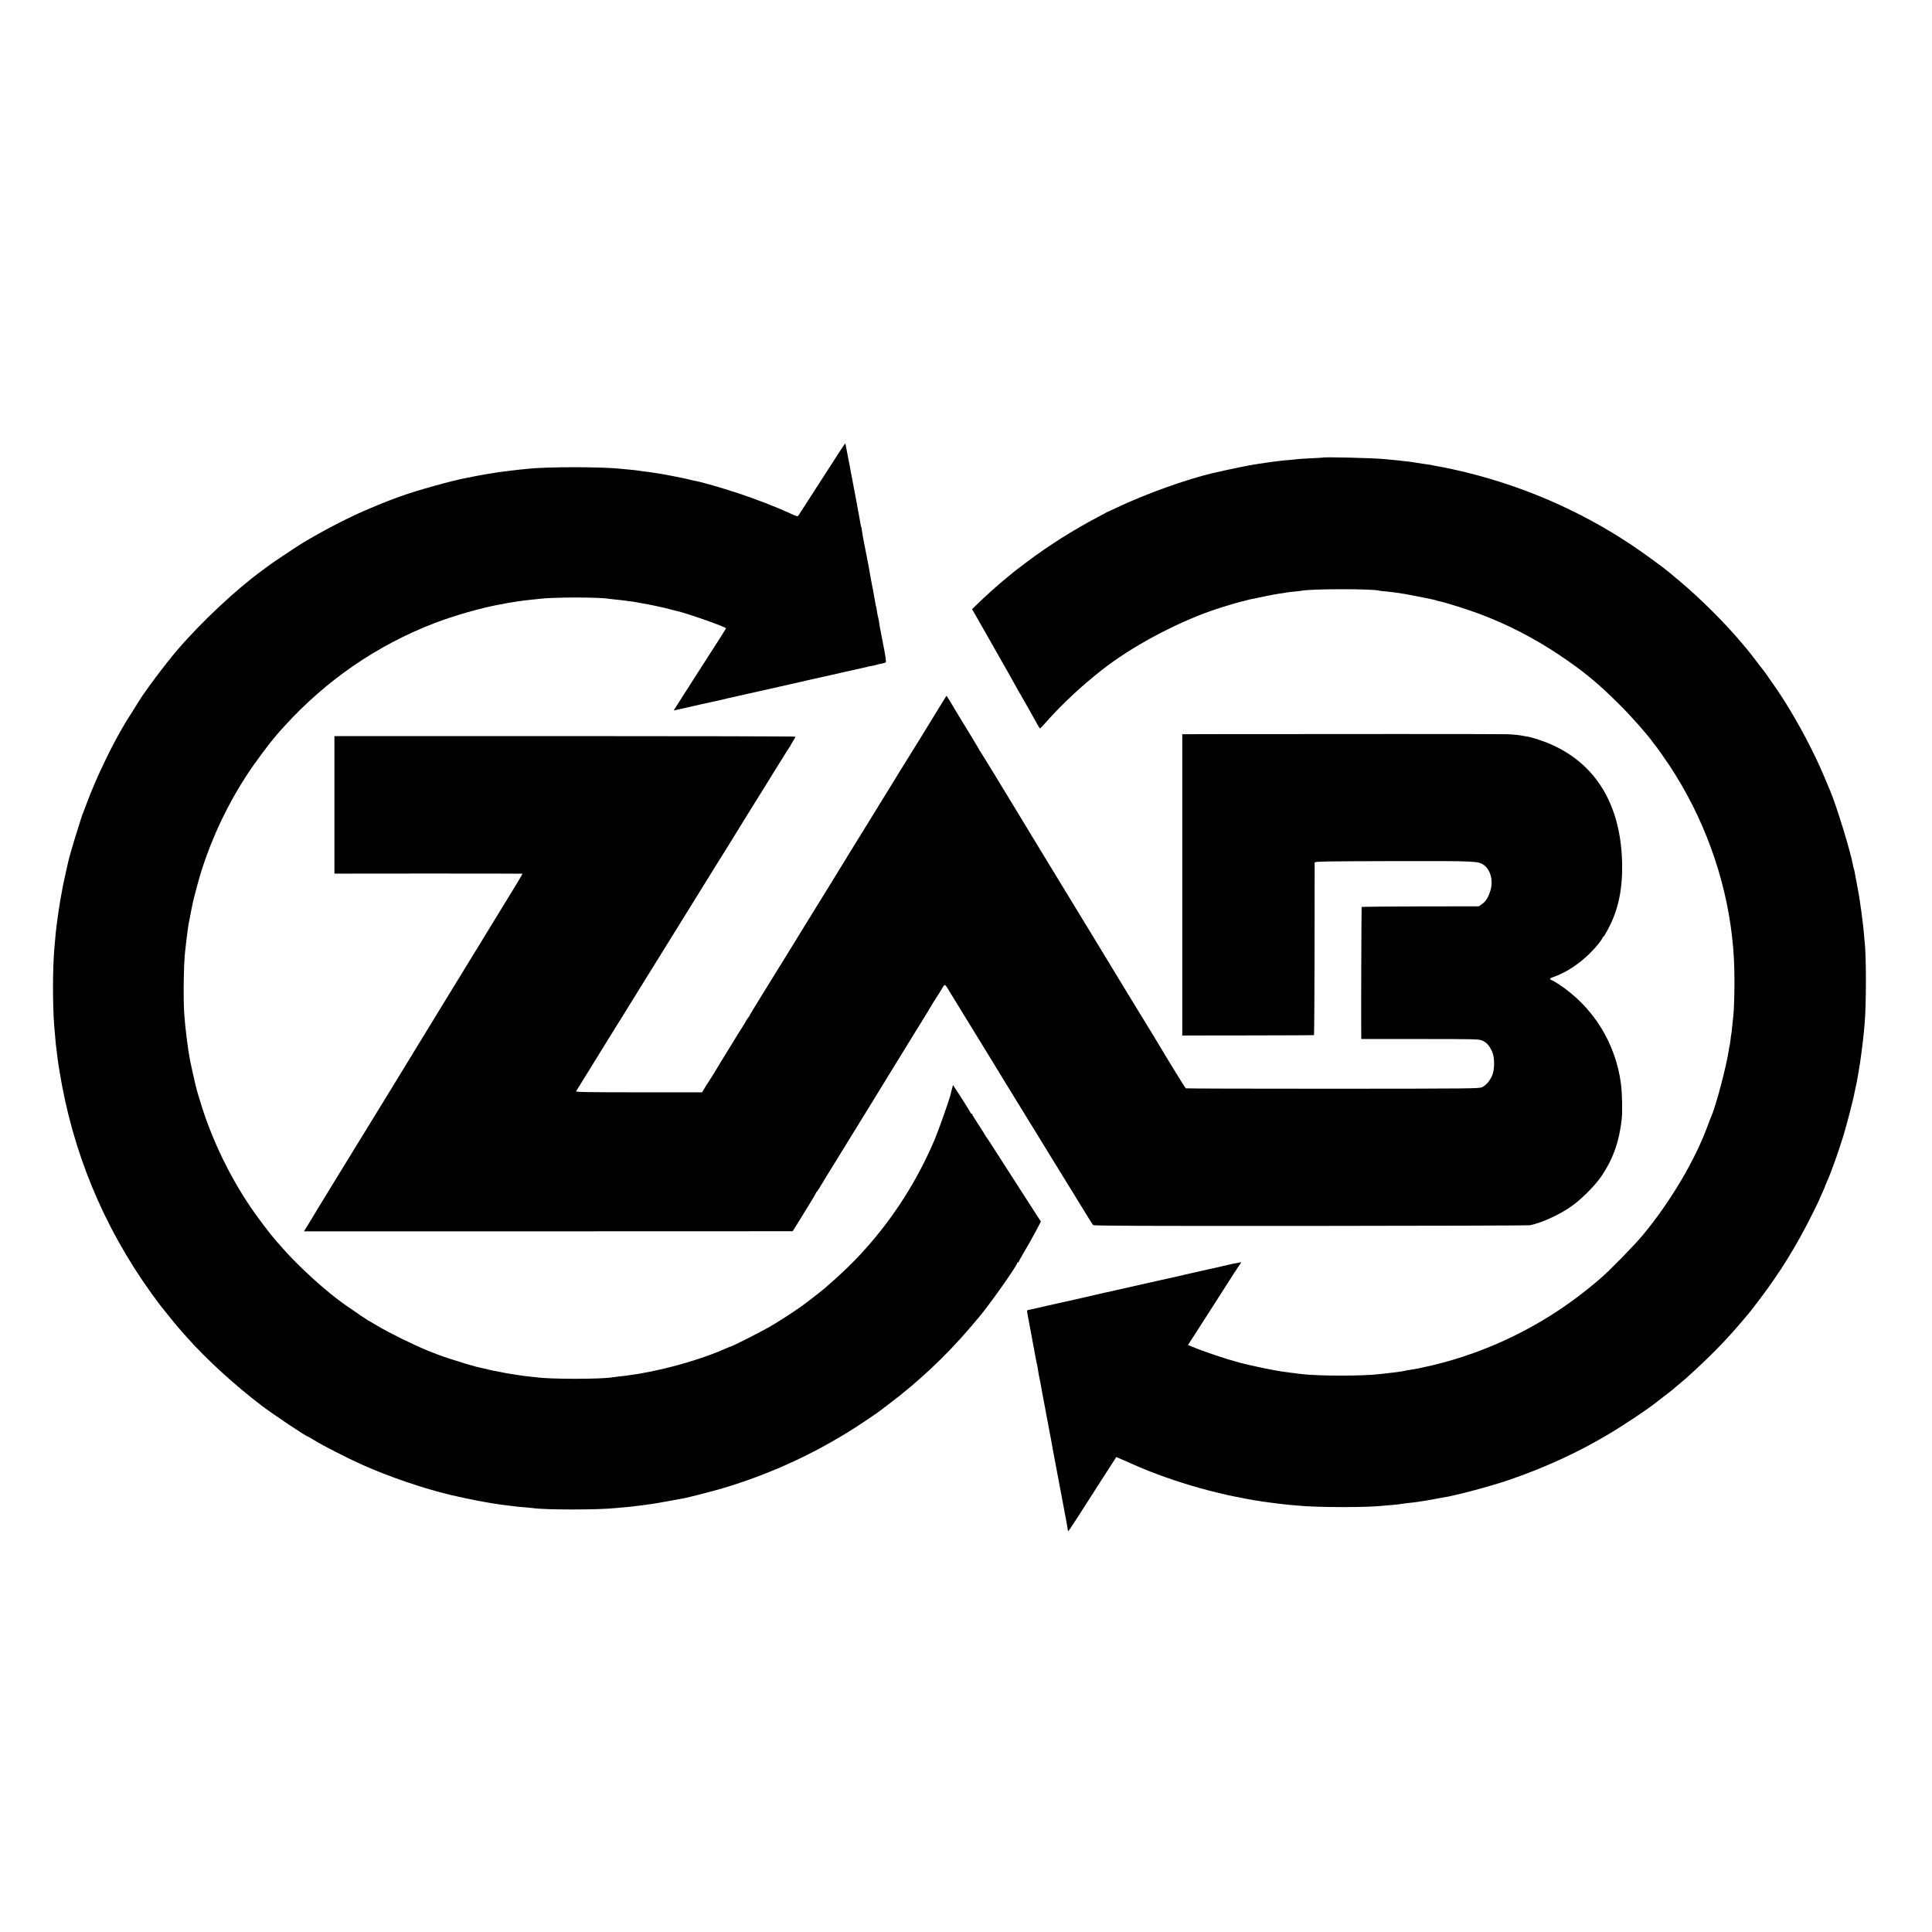
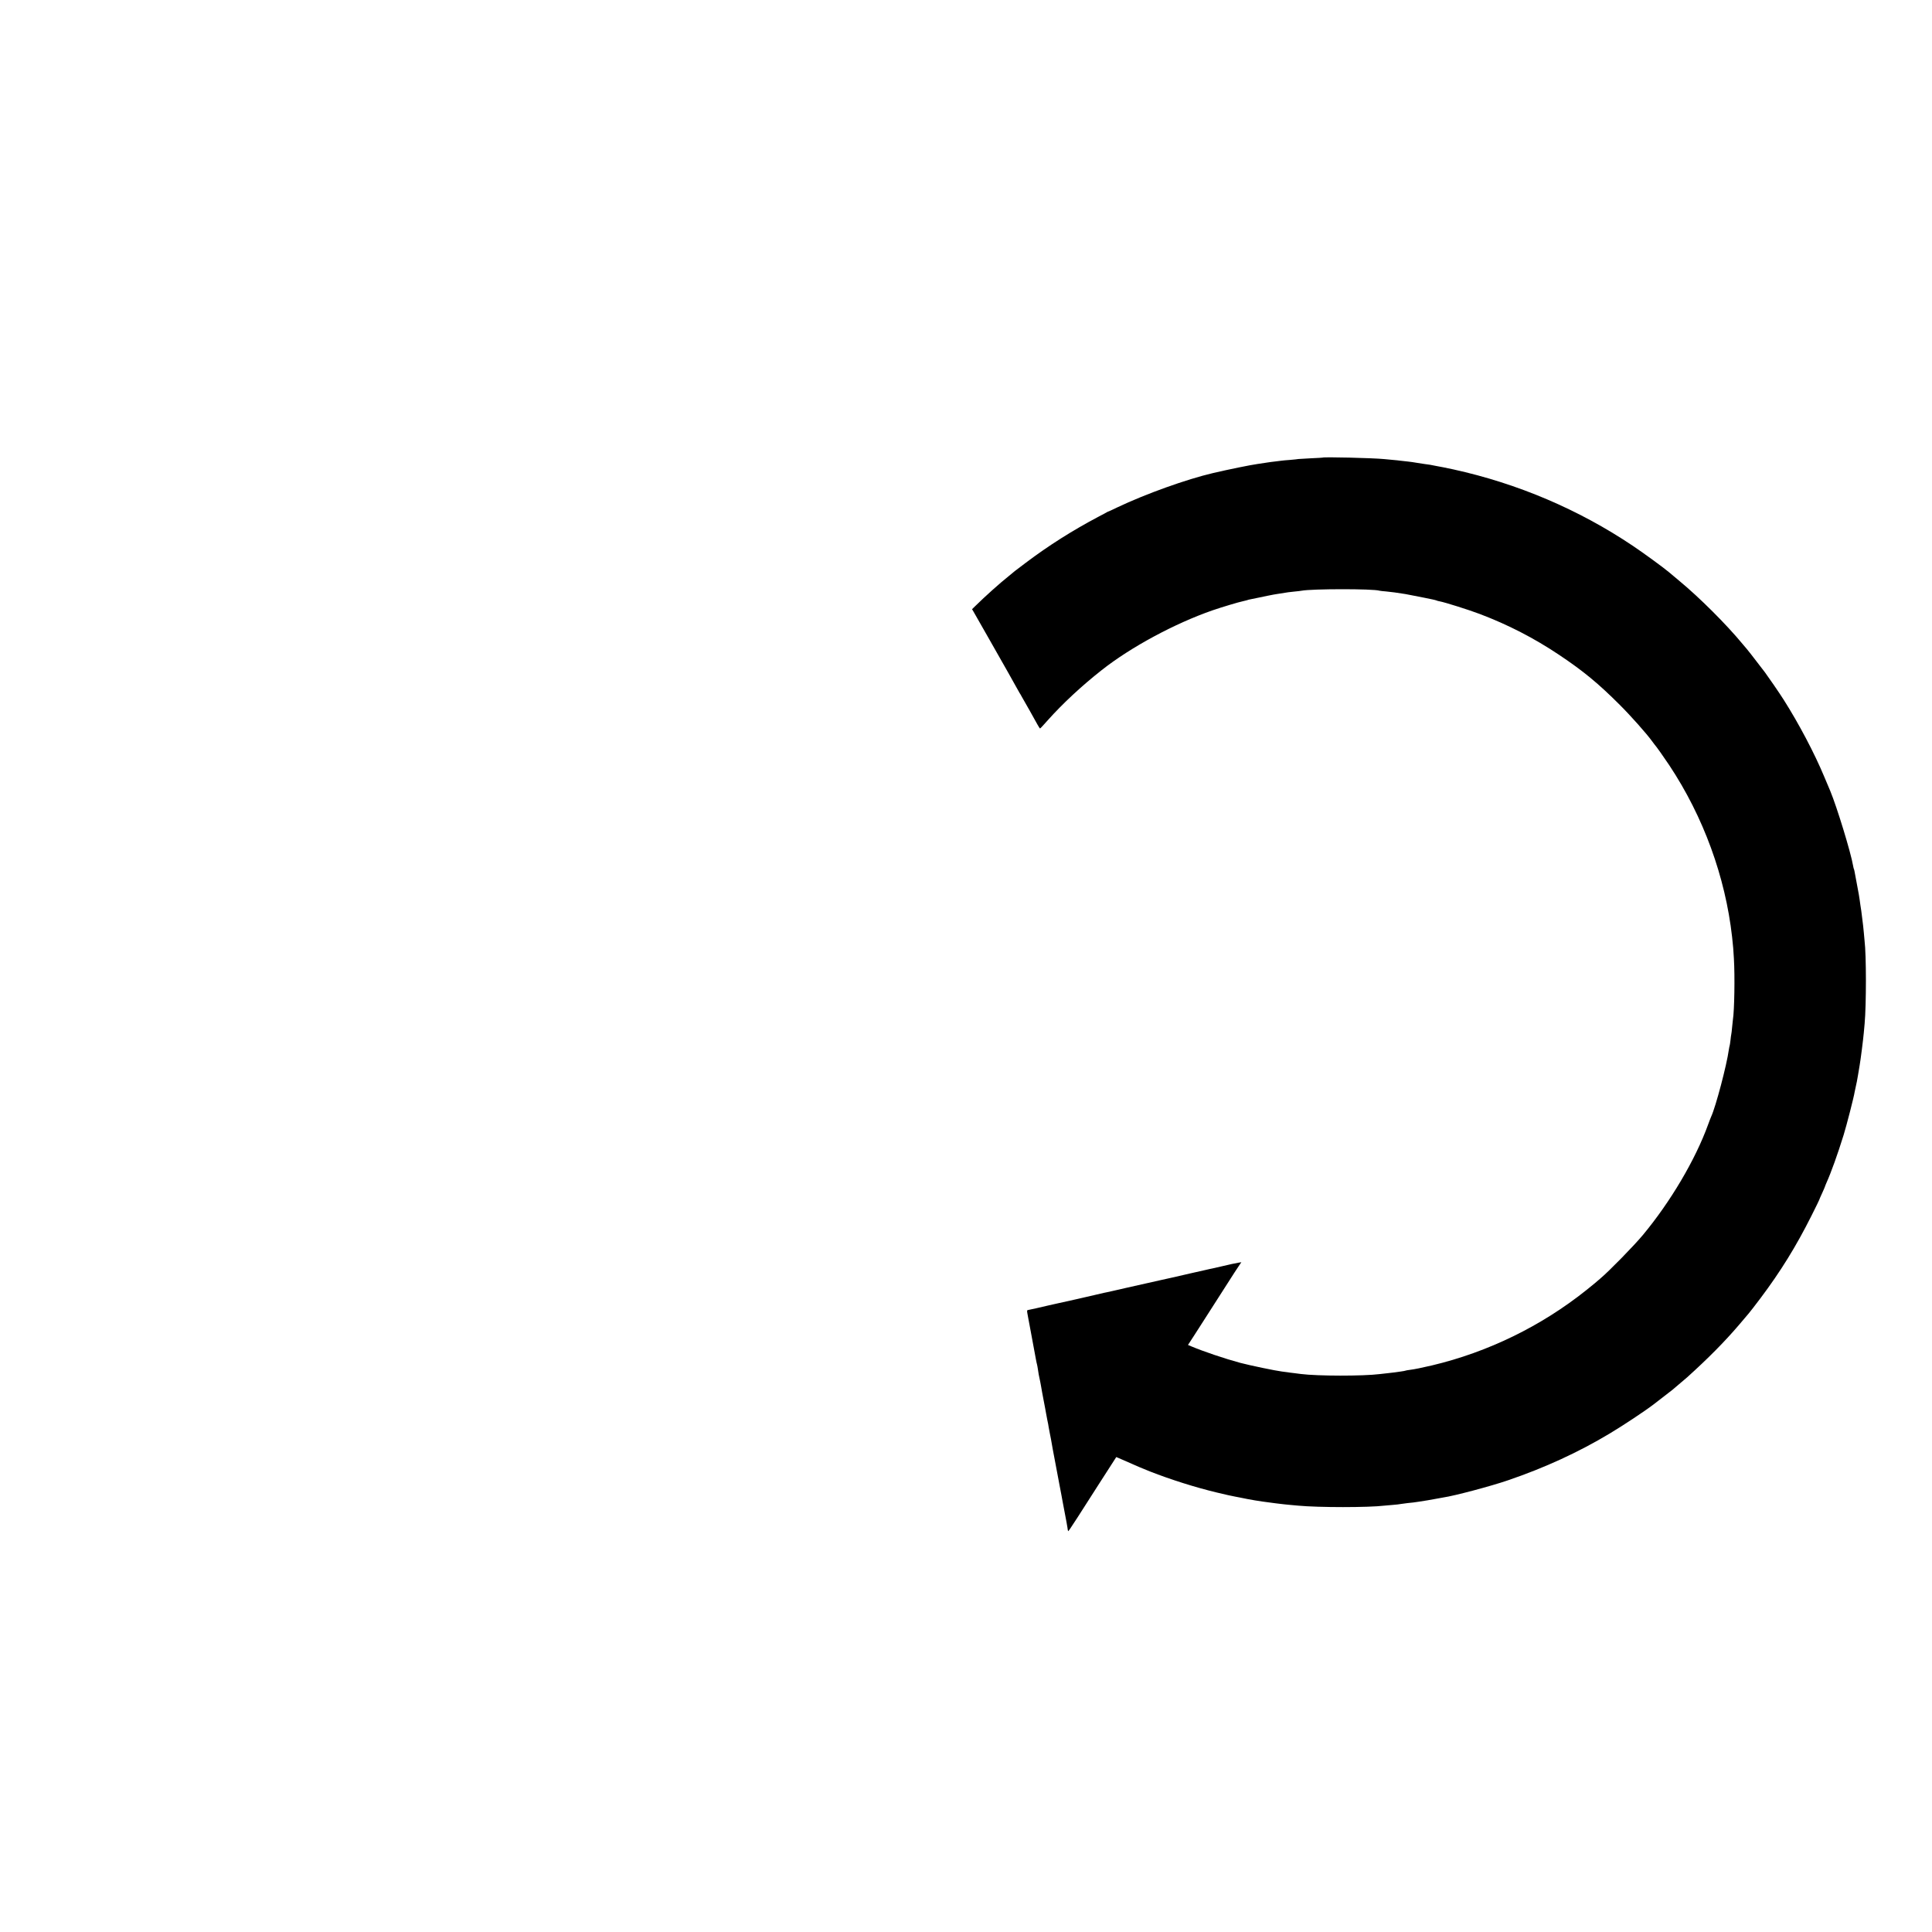
<svg xmlns="http://www.w3.org/2000/svg" version="1.0" width="2363pt" height="2363pt" viewBox="0 0 2363 2363" preserveAspectRatio="xMidYMid meet">
  <g transform="translate(0,2363) scale(0.1,-0.1)" fill="#000000" stroke="none">
-     <path d="M10057 17777 c-152 -237 -283 -440 -290 -450 -13 -17 -19 -15 -103 24 -162 75 -406 170 -629 244 -192 64 -447 138 -525 152 -14 2 -50 10 -80 18 -30 7 -91 21 -135 29 -44 9 -91 18 -105 21 -14 3 -38 7 -55 10 -16 3 -41 7 -55 10 -14 2 -43 7 -65 10 -23 3 -50 7 -60 9 -11 2 -47 7 -80 10 -33 4 -67 9 -75 11 -8 2 -49 6 -90 10 -41 3 -88 8 -105 10 -225 27 -929 27 -1150 1 -16 -2 -61 -7 -100 -10 -38 -4 -81 -9 -95 -11 -14 -2 -50 -7 -80 -10 -30 -3 -66 -8 -80 -10 -14 -3 -38 -7 -55 -9 -16 -3 -61 -10 -99 -16 -37 -6 -99 -17 -137 -25 -38 -8 -83 -17 -101 -20 -159 -28 -614 -154 -798 -222 -8 -4 -19 -7 -25 -8 -14 -4 -246 -93 -270 -105 -11 -5 -49 -21 -85 -36 -229 -93 -579 -273 -840 -432 -95 -59 -405 -267 -420 -282 -3 -3 -30 -23 -60 -45 -309 -222 -755 -640 -1041 -975 -148 -173 -400 -509 -474 -632 -5 -9 -41 -65 -78 -125 -86 -136 -79 -124 -130 -213 -141 -244 -309 -597 -409 -860 -31 -80 -59 -154 -63 -165 -5 -11 -9 -22 -10 -25 0 -3 -24 -77 -52 -165 -45 -139 -106 -349 -118 -402 -2 -10 -17 -79 -34 -153 -17 -74 -32 -148 -35 -165 -3 -16 -8 -43 -11 -60 -3 -16 -12 -66 -20 -110 -13 -77 -28 -181 -40 -275 -3 -25 -7 -61 -10 -80 -2 -19 -7 -62 -9 -95 -3 -33 -8 -87 -11 -120 -22 -263 -22 -698 -1 -965 4 -41 9 -102 12 -135 4 -57 8 -94 19 -175 3 -19 7 -55 10 -80 3 -25 12 -88 21 -140 159 -994 536 -1907 1124 -2726 48 -66 94 -129 103 -140 8 -10 55 -68 103 -129 48 -60 103 -128 123 -150 20 -23 68 -76 106 -120 239 -270 592 -592 915 -837 145 -110 546 -378 565 -378 1 0 32 -17 66 -38 128 -78 406 -220 599 -307 315 -142 756 -293 1080 -369 78 -19 311 -69 335 -72 17 -3 53 -9 80 -14 52 -10 83 -15 150 -25 23 -3 50 -7 60 -9 11 -2 52 -7 90 -11 39 -4 78 -9 88 -11 10 -2 55 -6 100 -9 45 -4 92 -8 104 -10 143 -23 800 -23 1013 0 19 2 69 6 110 10 41 3 86 8 100 10 14 2 50 6 81 10 31 3 67 8 80 10 13 3 44 7 69 10 36 4 239 41 400 71 63 12 357 88 465 120 620 184 1202 458 1742 820 83 56 157 107 165 113 7 6 65 50 128 97 360 271 702 592 989 929 51 61 103 121 115 135 121 142 466 630 466 660 0 5 5 10 10 10 6 0 10 4 10 8 0 5 31 60 68 123 38 63 99 171 136 241 l67 127 -60 93 c-33 51 -93 145 -134 208 -251 389 -376 584 -418 650 -26 41 -53 80 -58 87 -6 7 -11 15 -11 17 0 3 -36 60 -80 127 -44 67 -80 126 -80 130 0 5 -4 9 -10 9 -5 0 -10 4 -10 9 0 8 -103 173 -193 308 l-21 32 -14 -52 c-7 -29 -15 -59 -17 -68 -12 -55 -143 -426 -190 -539 -211 -499 -497 -951 -855 -1350 -140 -157 -285 -297 -489 -473 -37 -33 -241 -191 -287 -223 -114 -81 -288 -193 -394 -254 -112 -64 -459 -240 -475 -240 -3 0 -25 -9 -48 -19 -242 -110 -623 -227 -947 -290 -108 -21 -129 -25 -215 -37 -27 -3 -58 -8 -67 -10 -9 -1 -48 -6 -85 -9 -37 -4 -76 -9 -86 -11 -132 -24 -777 -24 -928 1 -13 2 -53 6 -89 9 -36 4 -75 8 -85 10 -11 2 -56 9 -100 16 -44 7 -89 14 -100 16 -11 2 -45 9 -75 15 -30 5 -66 12 -80 15 -20 4 -145 33 -210 49 -62 16 -187 53 -305 92 -121 39 -174 59 -280 102 -181 74 -480 221 -619 305 -60 36 -111 66 -114 66 -3 0 -141 93 -277 188 -227 157 -569 467 -770 697 -39 44 -78 89 -88 100 -52 57 -227 289 -300 397 -258 380 -472 824 -607 1259 -28 90 -52 173 -55 184 -2 11 -9 38 -15 60 -10 41 -55 242 -65 292 -28 144 -61 408 -72 578 -13 200 -6 620 12 765 1 14 6 54 10 90 4 36 8 72 10 80 1 8 6 42 9 75 4 33 9 67 11 75 2 8 7 31 10 50 3 19 12 67 20 105 8 39 16 81 19 95 8 51 86 337 116 430 134 413 322 806 558 1165 77 117 255 358 314 426 13 15 32 38 43 52 11 14 54 62 95 107 511 561 1126 984 1825 1255 246 95 575 189 805 231 14 2 36 7 50 9 47 10 67 13 106 19 22 4 53 8 69 11 46 7 93 13 170 21 39 3 81 8 95 10 169 21 733 21 847 0 10 -2 54 -7 98 -11 44 -4 89 -9 100 -11 11 -2 39 -6 62 -9 23 -2 52 -6 65 -9 12 -3 39 -8 58 -11 84 -12 295 -57 380 -81 30 -8 64 -17 76 -19 114 -25 594 -194 594 -210 0 -2 -36 -59 -79 -127 -44 -68 -100 -154 -124 -193 -24 -38 -130 -203 -234 -365 -104 -162 -193 -301 -197 -309 -6 -10 -4 -12 10 -7 11 3 30 7 44 10 28 5 37 7 165 37 50 11 101 23 115 26 13 2 60 13 105 23 45 10 92 21 105 23 14 3 43 10 65 15 22 6 51 13 65 16 14 2 54 11 90 20 36 8 76 17 90 20 21 4 401 90 450 101 8 2 58 13 110 25 52 11 151 34 220 50 69 16 136 31 150 34 21 4 89 19 140 31 8 2 87 20 175 40 88 19 169 38 180 40 11 3 33 8 49 11 16 2 32 7 35 9 4 2 26 6 50 10 24 3 53 10 65 15 13 4 40 11 62 14 21 4 42 10 47 15 8 8 -3 81 -38 256 -8 39 -17 86 -20 105 -3 19 -8 42 -10 50 -2 8 -7 35 -10 60 -3 25 -10 61 -15 80 -6 20 -12 55 -15 79 -3 24 -7 47 -9 50 -3 4 -7 27 -11 51 -4 25 -15 88 -25 140 -18 90 -36 187 -46 247 -2 16 -9 51 -14 78 -6 28 -22 110 -36 184 -14 74 -28 144 -30 155 -2 12 -7 41 -10 66 -3 24 -7 47 -9 51 -2 3 -7 21 -10 40 -3 19 -10 57 -15 84 -5 28 -11 61 -14 75 -6 38 -44 241 -71 380 -14 69 -27 141 -30 160 -5 28 -33 174 -51 264 -2 10 -5 20 -7 22 -2 2 -128 -191 -280 -429z" />
    <path d="M16176 18033 c-1 -1 -64 -5 -139 -8 -76 -4 -146 -8 -155 -9 -9 -2 -55 -7 -102 -11 -47 -3 -96 -8 -110 -10 -14 -2 -50 -6 -80 -10 -30 -3 -80 -10 -110 -15 -30 -5 -75 -12 -100 -15 -86 -12 -351 -66 -540 -110 -329 -77 -828 -256 -1175 -421 -55 -27 -102 -48 -105 -49 -3 0 -9 -3 -15 -6 -5 -4 -55 -30 -110 -59 -316 -167 -609 -352 -890 -564 -66 -49 -125 -95 -132 -100 -6 -6 -39 -33 -74 -61 -112 -89 -290 -249 -406 -363 l-44 -43 19 -32 c11 -18 97 -169 192 -337 95 -168 198 -350 230 -405 31 -55 74 -131 95 -170 21 -38 41 -74 45 -80 4 -5 19 -30 32 -55 14 -25 56 -99 94 -165 37 -66 79 -141 93 -167 14 -26 29 -48 32 -48 3 0 46 46 96 103 179 200 411 417 659 612 355 280 891 569 1354 730 110 38 327 103 370 111 14 3 34 8 45 11 11 4 25 8 30 9 196 41 308 64 340 68 56 8 116 18 140 22 11 2 47 6 80 9 33 3 71 7 84 10 126 24 876 25 954 0 7 -2 43 -6 81 -9 61 -6 134 -15 236 -32 19 -3 91 -17 160 -31 69 -14 144 -29 168 -34 24 -5 47 -11 51 -13 4 -3 22 -8 40 -11 61 -11 357 -104 491 -155 345 -131 662 -294 970 -500 295 -197 481 -351 740 -610 136 -135 334 -359 395 -444 11 -16 25 -33 30 -40 22 -24 116 -157 182 -256 417 -629 685 -1363 768 -2100 13 -124 16 -150 22 -265 13 -215 6 -634 -12 -746 -2 -13 -6 -55 -10 -94 -3 -38 -8 -77 -10 -85 -2 -8 -7 -42 -10 -75 -4 -32 -8 -62 -10 -65 -2 -3 -6 -26 -10 -50 -26 -189 -160 -696 -215 -815 -5 -11 -23 -56 -39 -101 -155 -428 -460 -944 -797 -1349 -110 -132 -410 -439 -518 -530 -33 -28 -64 -55 -70 -60 -6 -6 -54 -44 -106 -86 -550 -439 -1202 -757 -1885 -919 -123 -29 -221 -49 -274 -55 -24 -3 -47 -7 -50 -9 -3 -2 -30 -7 -60 -11 -30 -4 -61 -8 -70 -10 -9 -1 -47 -6 -86 -10 -38 -4 -82 -9 -98 -11 -206 -26 -764 -25 -967 1 -19 3 -57 7 -85 11 -27 3 -62 7 -76 10 -15 2 -47 6 -70 9 -80 10 -392 75 -509 106 -186 50 -453 140 -602 203 l-38 16 67 103 c36 56 76 118 88 137 13 19 105 163 205 320 216 338 247 386 273 423 l20 29 -37 -6 c-41 -7 -97 -19 -211 -46 -44 -10 -91 -21 -105 -24 -14 -2 -56 -12 -95 -21 -38 -9 -110 -25 -160 -36 -105 -24 -89 -20 -235 -54 -63 -14 -126 -28 -140 -31 -22 -4 -391 -88 -445 -100 -11 -3 -30 -7 -43 -10 -12 -2 -59 -13 -105 -24 -45 -10 -93 -21 -107 -23 -14 -3 -54 -12 -90 -21 -69 -17 -378 -87 -495 -112 -38 -9 -77 -17 -85 -19 -90 -22 -248 -57 -258 -58 -10 0 -12 -10 -7 -36 4 -20 9 -47 11 -61 4 -24 20 -109 30 -160 12 -64 56 -300 64 -345 5 -27 11 -57 14 -65 2 -8 7 -33 10 -55 4 -35 14 -88 30 -161 2 -12 7 -39 11 -60 3 -22 17 -95 30 -164 13 -69 27 -138 29 -155 3 -16 10 -55 16 -85 7 -30 14 -68 16 -85 3 -16 9 -50 14 -75 5 -25 12 -56 14 -70 3 -22 10 -59 22 -125 2 -11 18 -92 34 -180 17 -88 40 -207 50 -265 11 -58 22 -115 24 -126 3 -12 7 -37 10 -55 3 -19 17 -92 31 -164 14 -71 28 -148 31 -170 2 -21 6 -40 8 -42 3 -4 27 31 118 172 35 55 155 243 267 417 l204 317 31 -13 c242 -107 304 -133 381 -163 255 -100 556 -195 815 -257 139 -33 165 -39 228 -51 15 -3 38 -8 52 -10 14 -3 36 -8 50 -10 14 -3 36 -7 50 -10 14 -3 54 -10 90 -16 36 -5 76 -12 90 -14 57 -9 271 -36 326 -40 32 -3 82 -7 109 -10 254 -24 863 -24 1060 0 17 2 63 6 103 9 40 3 83 8 95 11 12 2 49 7 82 11 65 6 78 8 145 18 92 14 107 17 190 32 47 9 94 17 105 19 132 19 581 138 790 210 451 154 864 344 1245 573 159 95 429 274 531 352 97 74 216 167 234 181 46 38 171 145 181 154 255 230 458 435 633 640 51 61 105 123 118 139 14 16 80 101 147 190 244 325 434 632 621 1005 52 104 95 191 95 194 0 3 16 40 35 81 19 42 35 78 35 81 0 3 9 24 19 48 56 124 136 346 210 585 36 116 126 466 135 527 4 22 11 56 16 75 8 32 13 61 25 130 6 37 15 92 20 120 12 67 44 319 51 400 3 41 8 91 10 110 21 233 21 841 -1 1016 -2 16 -6 61 -9 99 -6 66 -10 100 -21 185 -3 19 -7 55 -10 80 -4 25 -8 57 -11 71 -2 15 -6 44 -9 65 -3 22 -7 50 -10 64 -3 14 -14 77 -26 140 -12 63 -23 126 -26 139 -2 14 -6 28 -8 31 -2 4 -7 22 -10 41 -27 161 -198 719 -279 914 -7 17 -41 98 -76 180 -119 285 -308 643 -493 935 -49 78 -198 294 -229 335 -5 6 -49 64 -100 130 -50 66 -105 136 -122 156 -17 19 -42 49 -55 65 -196 237 -523 564 -771 769 -58 48 -116 97 -130 109 -64 54 -309 233 -439 320 -661 444 -1408 762 -2196 935 -49 11 -106 22 -125 26 -19 3 -55 10 -80 15 -55 12 -103 20 -155 26 -22 3 -62 9 -90 14 -27 5 -75 12 -105 15 -30 3 -71 8 -90 10 -19 3 -62 7 -95 10 -33 3 -80 8 -105 10 -143 14 -744 28 -754 18z" />
-     <path d="M11534 15053 c-132 -217 -475 -774 -520 -843 -12 -19 -52 -84 -89 -145 -88 -144 -133 -216 -145 -235 -6 -8 -27 -43 -47 -77 -35 -57 -221 -360 -335 -543 -25 -41 -65 -106 -89 -145 -23 -38 -89 -146 -147 -240 -207 -334 -312 -505 -527 -855 -120 -195 -274 -444 -342 -553 -68 -110 -123 -201 -123 -205 0 -3 -11 -20 -25 -38 -14 -18 -25 -35 -25 -38 0 -3 -17 -32 -37 -63 -21 -32 -42 -66 -48 -75 -18 -31 -103 -170 -164 -268 -33 -52 -81 -131 -107 -175 -26 -44 -55 -91 -65 -105 -9 -14 -38 -60 -65 -102 l-47 -78 -774 0 c-617 0 -773 3 -767 13 4 6 71 116 150 242 78 127 189 305 245 397 57 92 151 243 208 335 57 93 150 242 206 333 56 91 165 266 242 390 77 124 247 398 378 610 131 212 248 401 260 420 29 45 303 486 324 522 9 15 45 74 80 130 35 57 80 129 100 161 20 32 52 83 72 115 20 31 62 100 94 152 32 52 68 111 80 130 13 19 55 87 94 150 38 63 75 120 81 127 5 7 10 14 10 17 0 3 14 27 30 53 17 26 30 50 30 53 0 4 -1269 7 -2820 7 l-2820 0 0 -841 0 -841 1150 1 c632 0 1150 -1 1150 -2 0 -7 -51 -93 -325 -539 -159 -258 -318 -519 -355 -580 -37 -60 -104 -171 -150 -245 -46 -74 -113 -184 -150 -245 -37 -60 -103 -168 -147 -240 -44 -71 -272 -445 -507 -830 -236 -385 -436 -711 -445 -725 -8 -14 -20 -33 -26 -42 -16 -27 -132 -217 -250 -408 -59 -96 -115 -187 -124 -202 -9 -15 -49 -82 -90 -150 -41 -68 -81 -133 -89 -145 l-14 -23 2988 0 2989 1 48 77 c161 259 237 385 237 392 0 5 4 10 8 12 6 2 33 44 117 186 6 9 46 76 91 147 44 72 221 360 394 640 172 281 329 537 350 570 108 174 156 252 170 276 8 14 36 59 61 100 110 176 229 371 229 374 0 2 22 36 48 77 26 40 61 95 76 121 32 56 33 56 85 -33 20 -33 99 -162 176 -287 77 -125 180 -293 229 -373 49 -80 118 -192 153 -250 35 -58 92 -150 125 -205 34 -55 106 -172 160 -260 54 -88 103 -167 107 -175 5 -8 51 -82 102 -165 50 -82 153 -249 227 -370 74 -121 150 -245 169 -275 19 -30 95 -153 168 -273 73 -119 137 -223 143 -230 9 -10 521 -12 2659 -11 1457 1 2664 5 2683 8 152 31 367 130 517 237 123 89 291 258 365 371 140 210 213 420 243 693 10 87 5 316 -9 425 -66 506 -343 949 -766 1225 -38 25 -73 45 -77 45 -5 0 -14 5 -21 12 -9 9 1 16 41 30 197 69 406 225 556 415 22 29 41 57 41 62 0 5 4 11 9 13 15 6 89 145 125 236 71 178 106 375 106 607 2 794 -351 1342 -1006 1563 -50 17 -107 34 -125 38 -142 26 -192 32 -291 34 -97 3 -2278 3 -3545 1 l-413 -1 0 -1843 0 -1842 803 1 c441 1 805 2 808 3 3 0 6 472 7 1049 0 576 1 1054 1 1062 1 14 108 16 959 18 1033 2 1043 1 1113 -50 84 -62 116 -201 74 -323 -25 -77 -57 -124 -103 -156 l-36 -24 -713 -1 c-393 -1 -716 -4 -719 -7 -3 -3 -8 -1462 -5 -1583 l1 -32 718 0 c695 0 718 -1 763 -20 52 -22 87 -63 120 -137 30 -69 31 -208 1 -285 -25 -63 -71 -119 -122 -146 -34 -18 -91 -19 -1827 -20 -986 0 -1796 2 -1801 5 -7 5 -245 393 -319 519 -20 35 -136 224 -291 477 -58 94 -113 184 -122 200 -10 17 -163 269 -340 560 -178 292 -335 550 -350 575 -25 42 -228 374 -326 535 -24 39 -60 99 -82 135 -21 36 -109 180 -194 320 -85 140 -227 374 -316 520 -89 146 -166 270 -171 277 -6 7 -11 14 -11 17 0 4 -151 255 -281 466 -15 25 -48 80 -73 123 -26 42 -47 77 -49 77 -1 0 -21 -30 -43 -67z" />
  </g>
</svg>